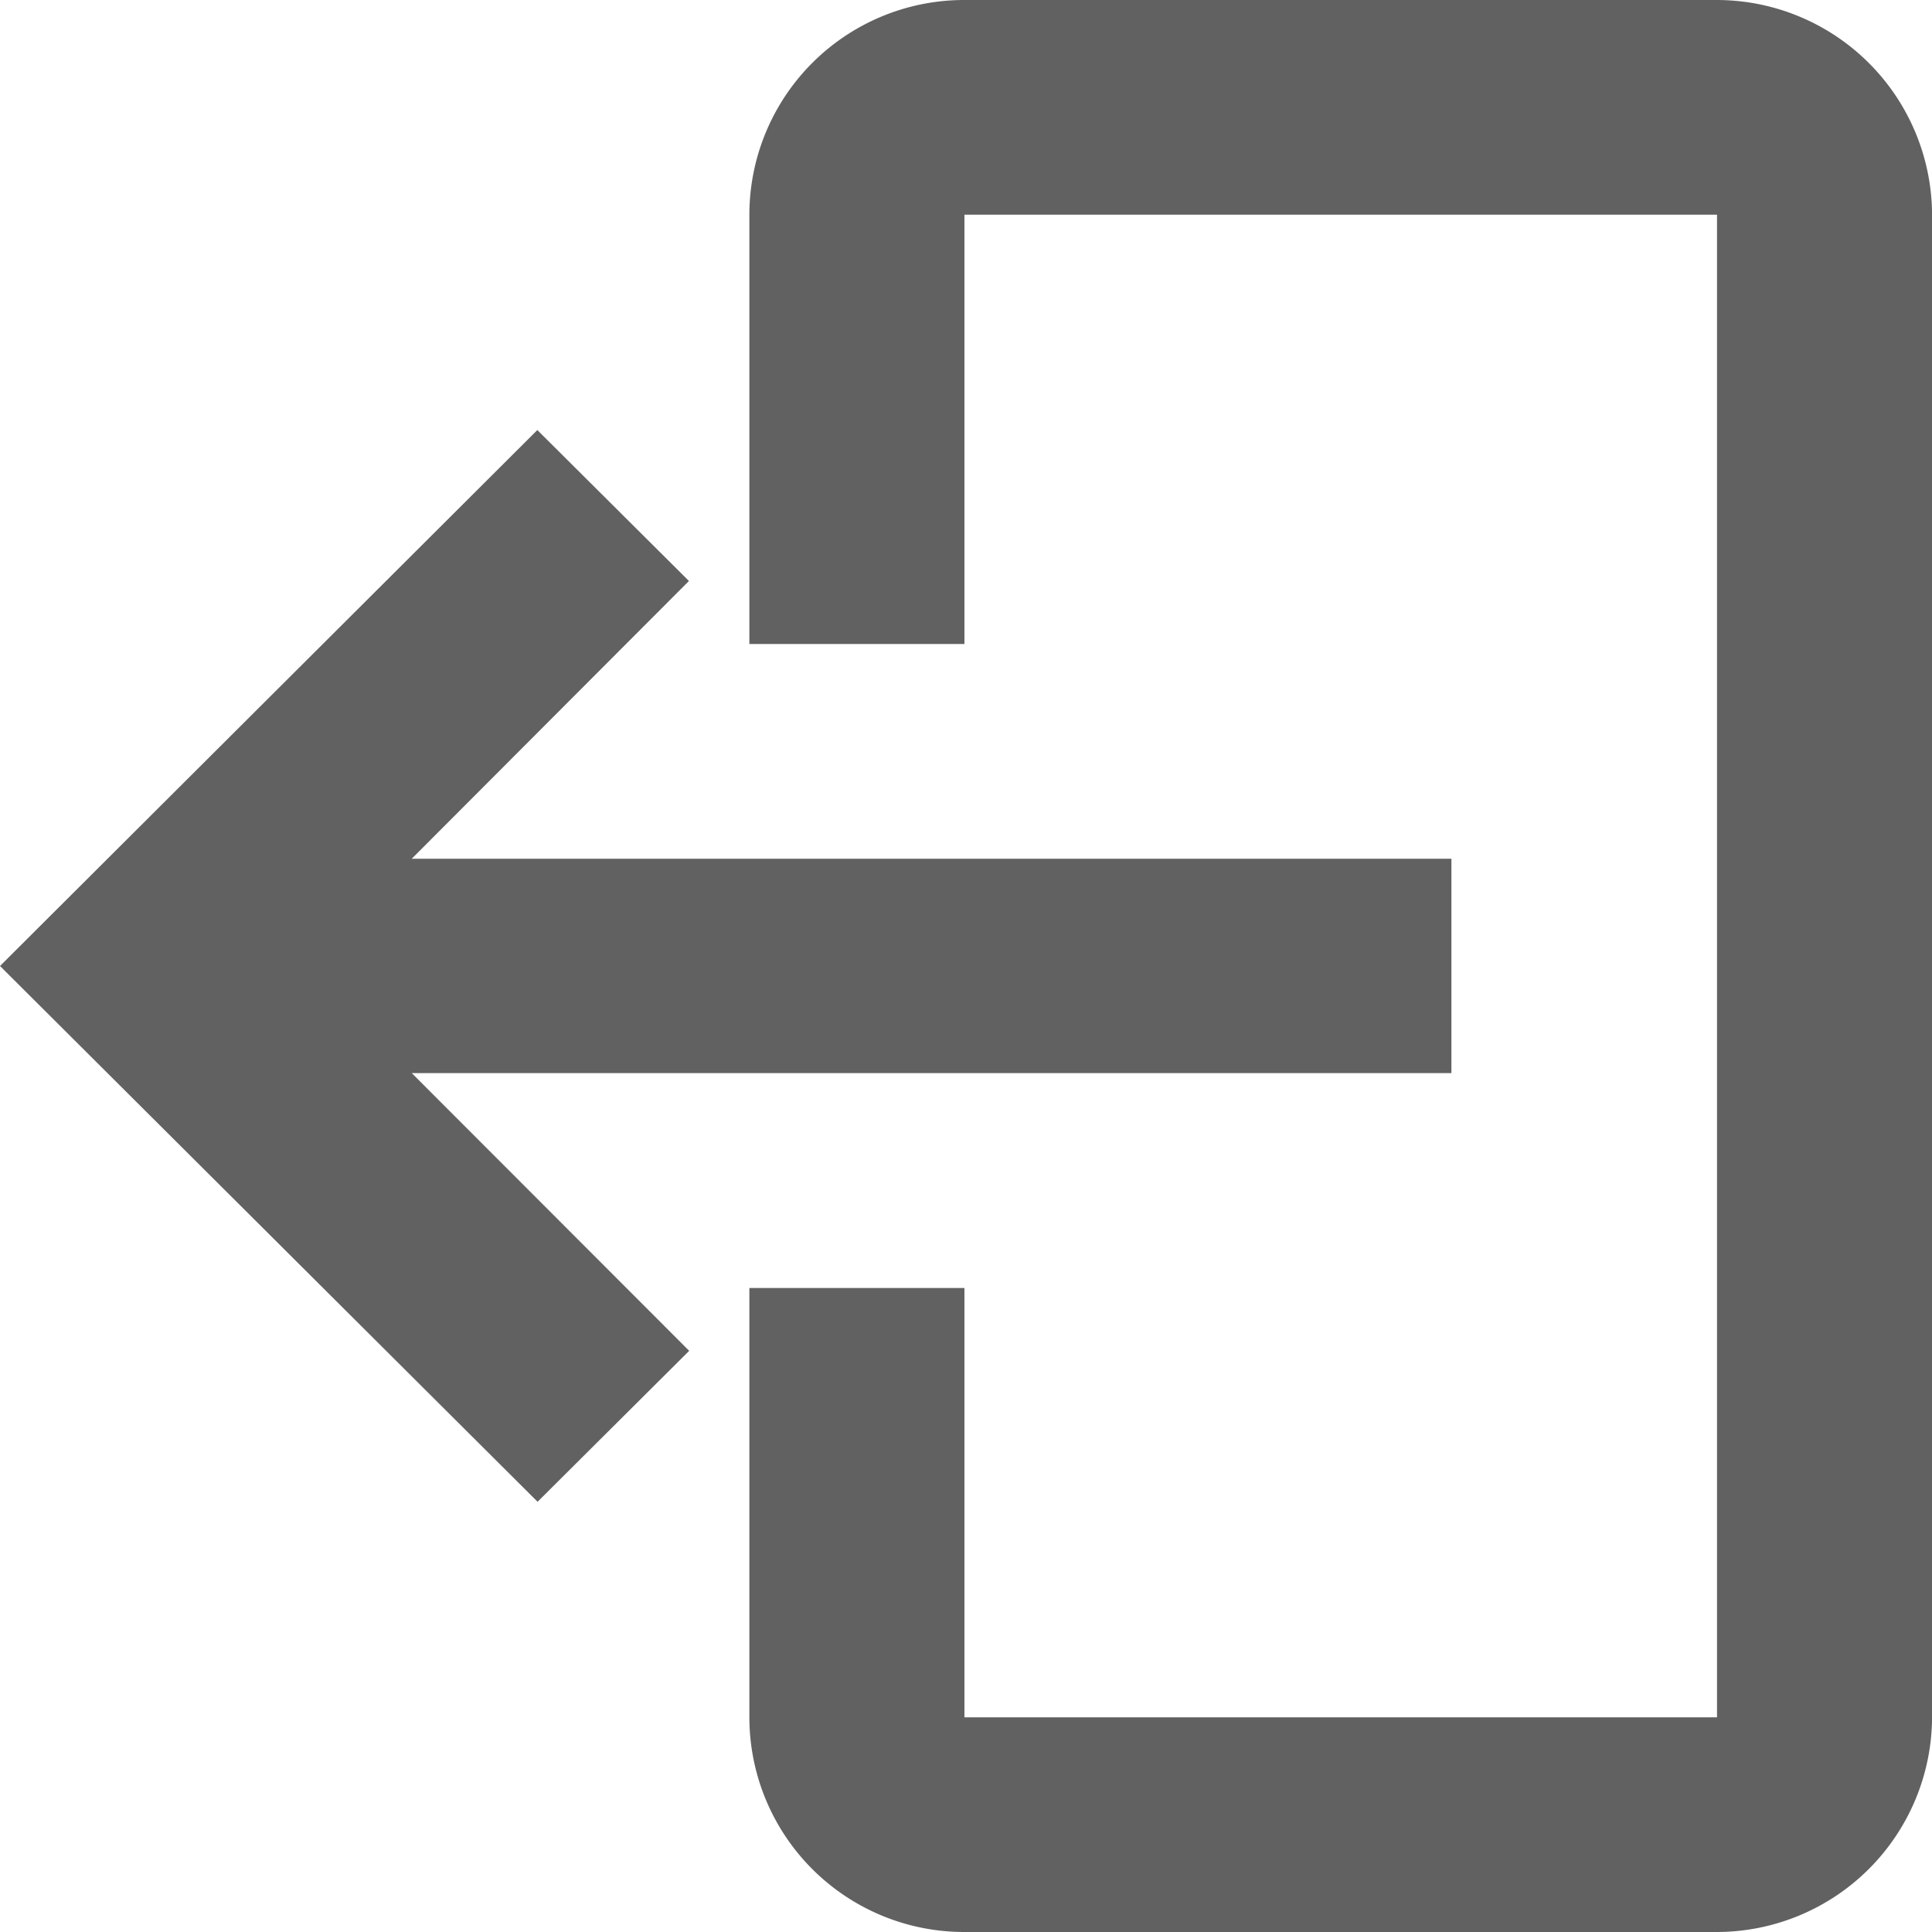
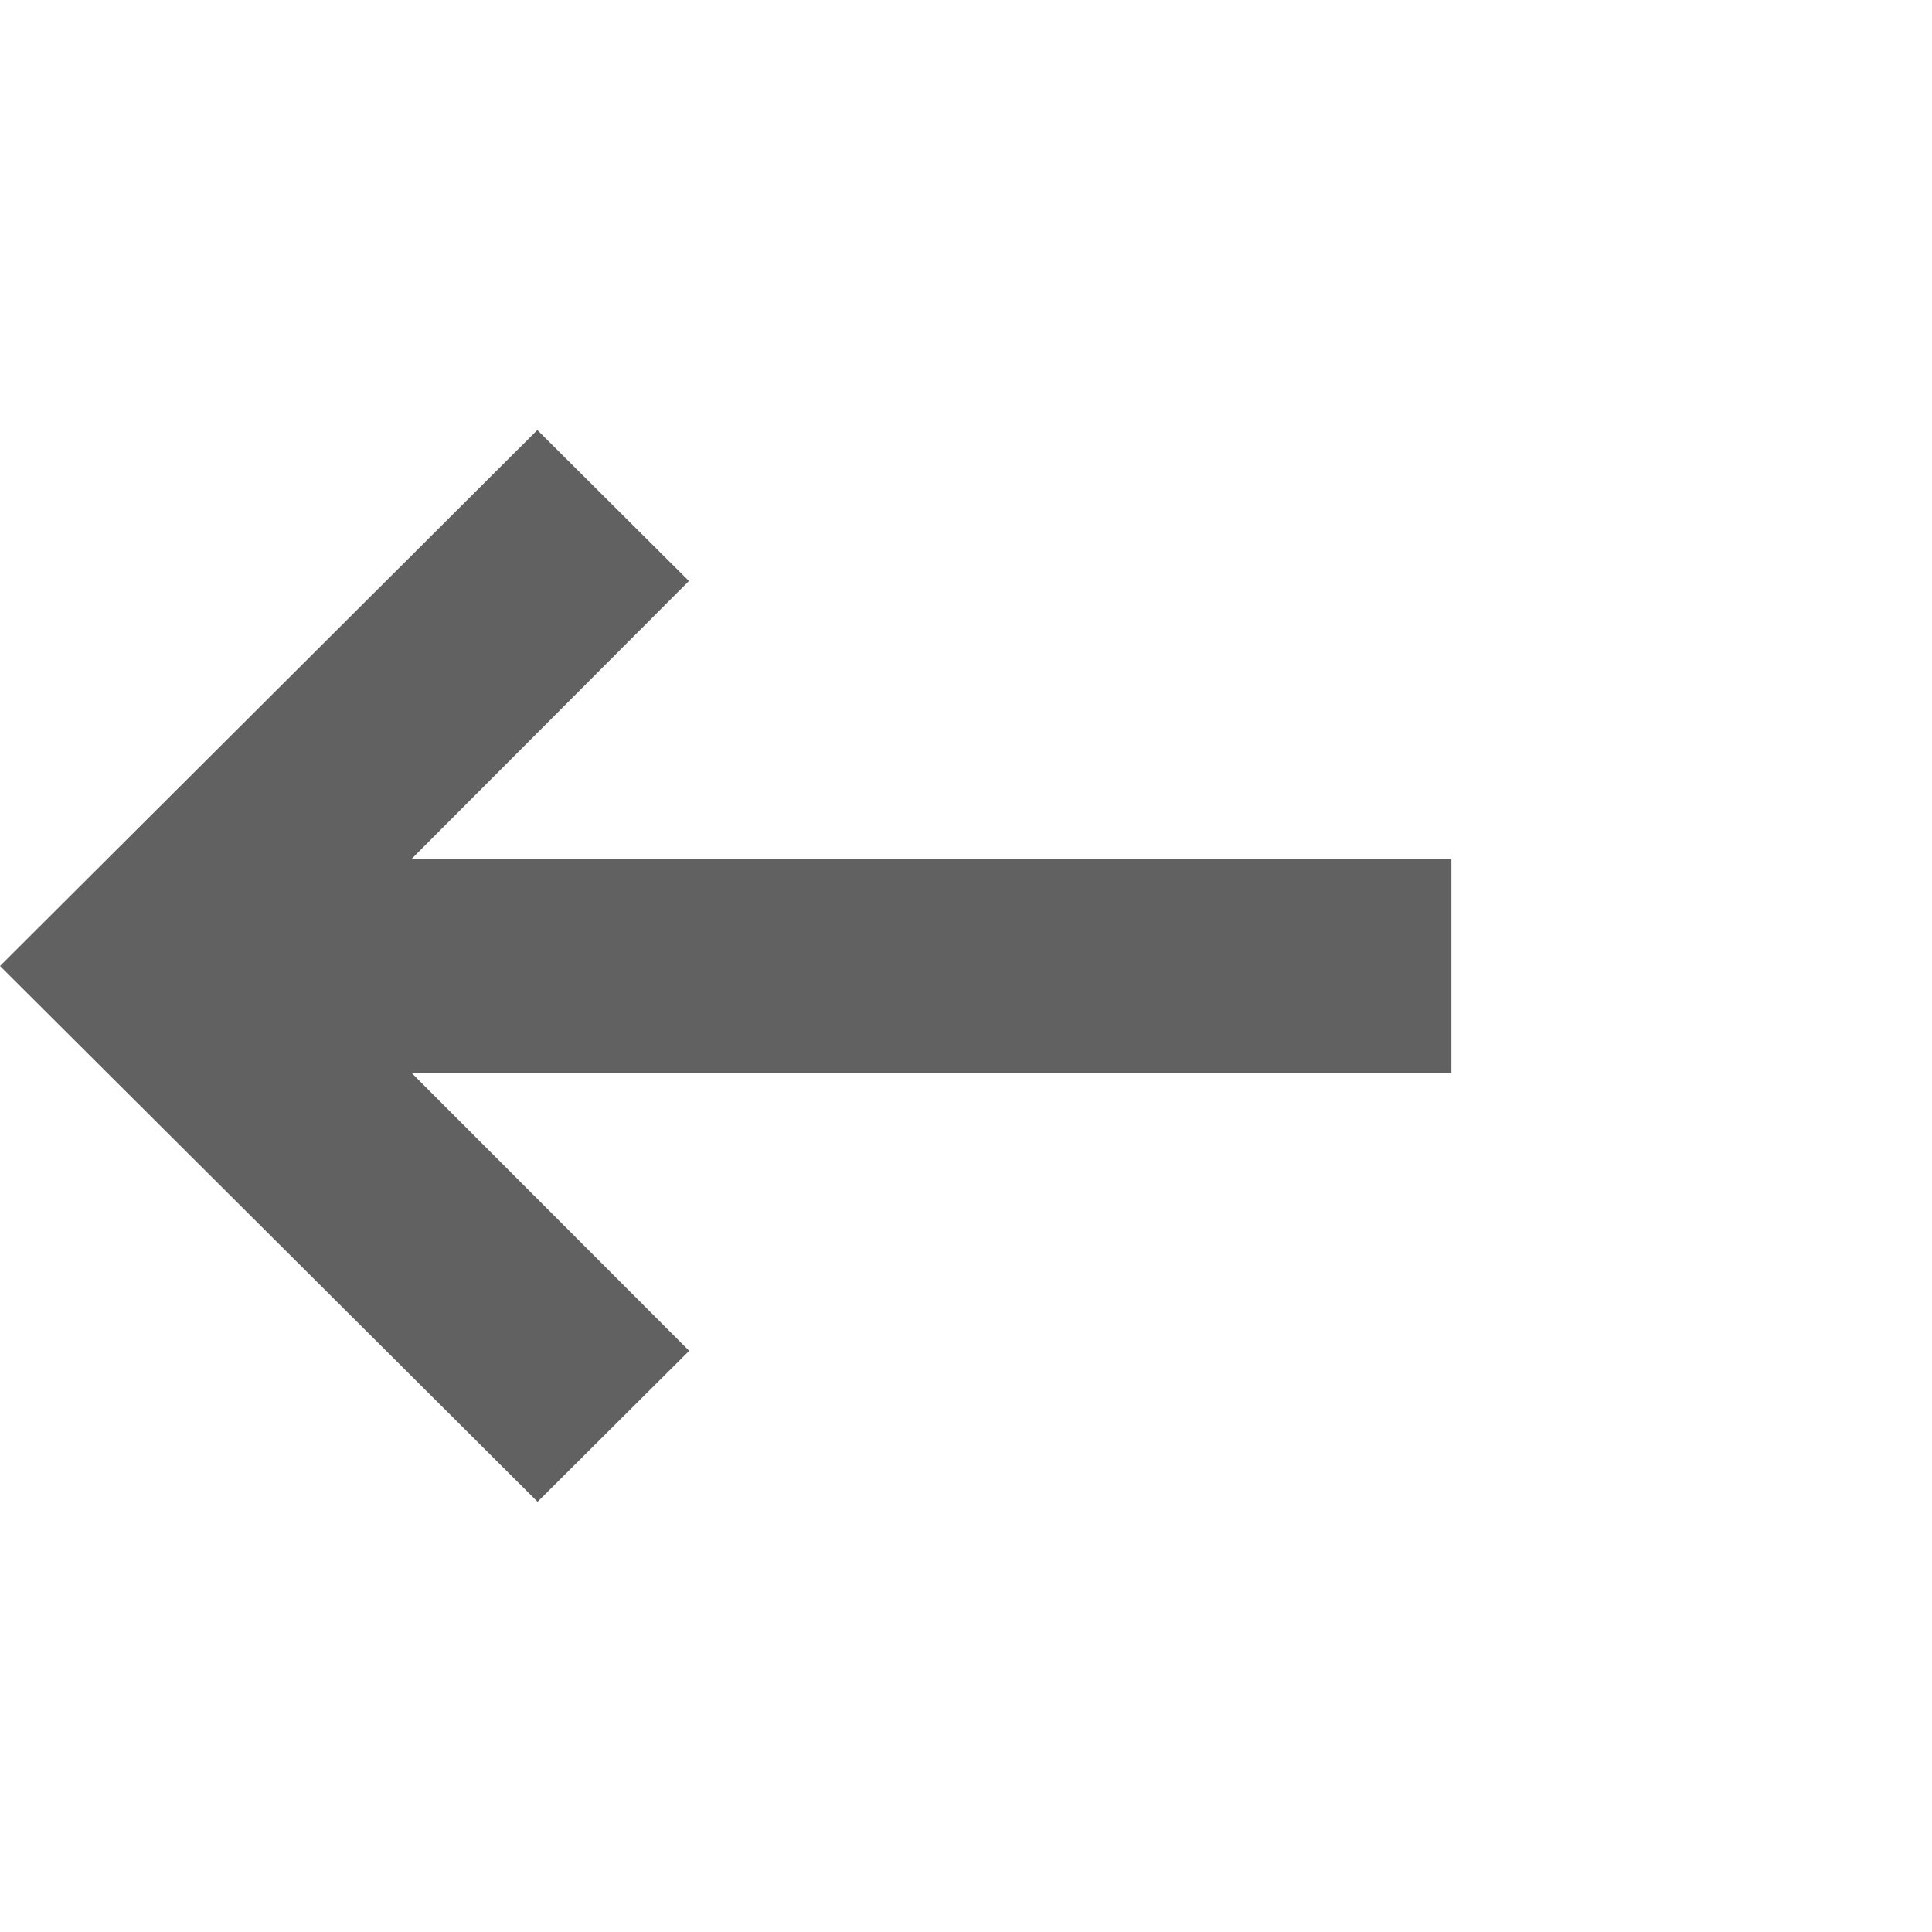
<svg xmlns="http://www.w3.org/2000/svg" width="32" height="32" viewBox="0 0 32 32">
  <g id="Group_1" data-name="Group 1" transform="translate(-9 -9)">
-     <path id="ic_exit_to_app_24px" d="M26.027,3H13.562A3.558,3.558,0,0,0,10,6.556v7.111h3.562V6.556H26.027V31.444H13.562V24.333H10v7.111A3.558,3.558,0,0,0,13.562,35H26.027a3.569,3.569,0,0,0,3.562-3.556V6.556A3.569,3.569,0,0,0,26.027,3Z" transform="translate(11.412 6)" fill="#616161" />
    <path id="ic_exit_to_app_24px-2" data-name="ic_exit_to_app_24px" d="M14.415,22.251l-2.511,2.5L3,15.877,11.9,7l2.511,2.5L9.82,14.1H27.04v3.551H9.82Z" transform="translate(6 9.123)" fill="#616161" />
  </g>
</svg>